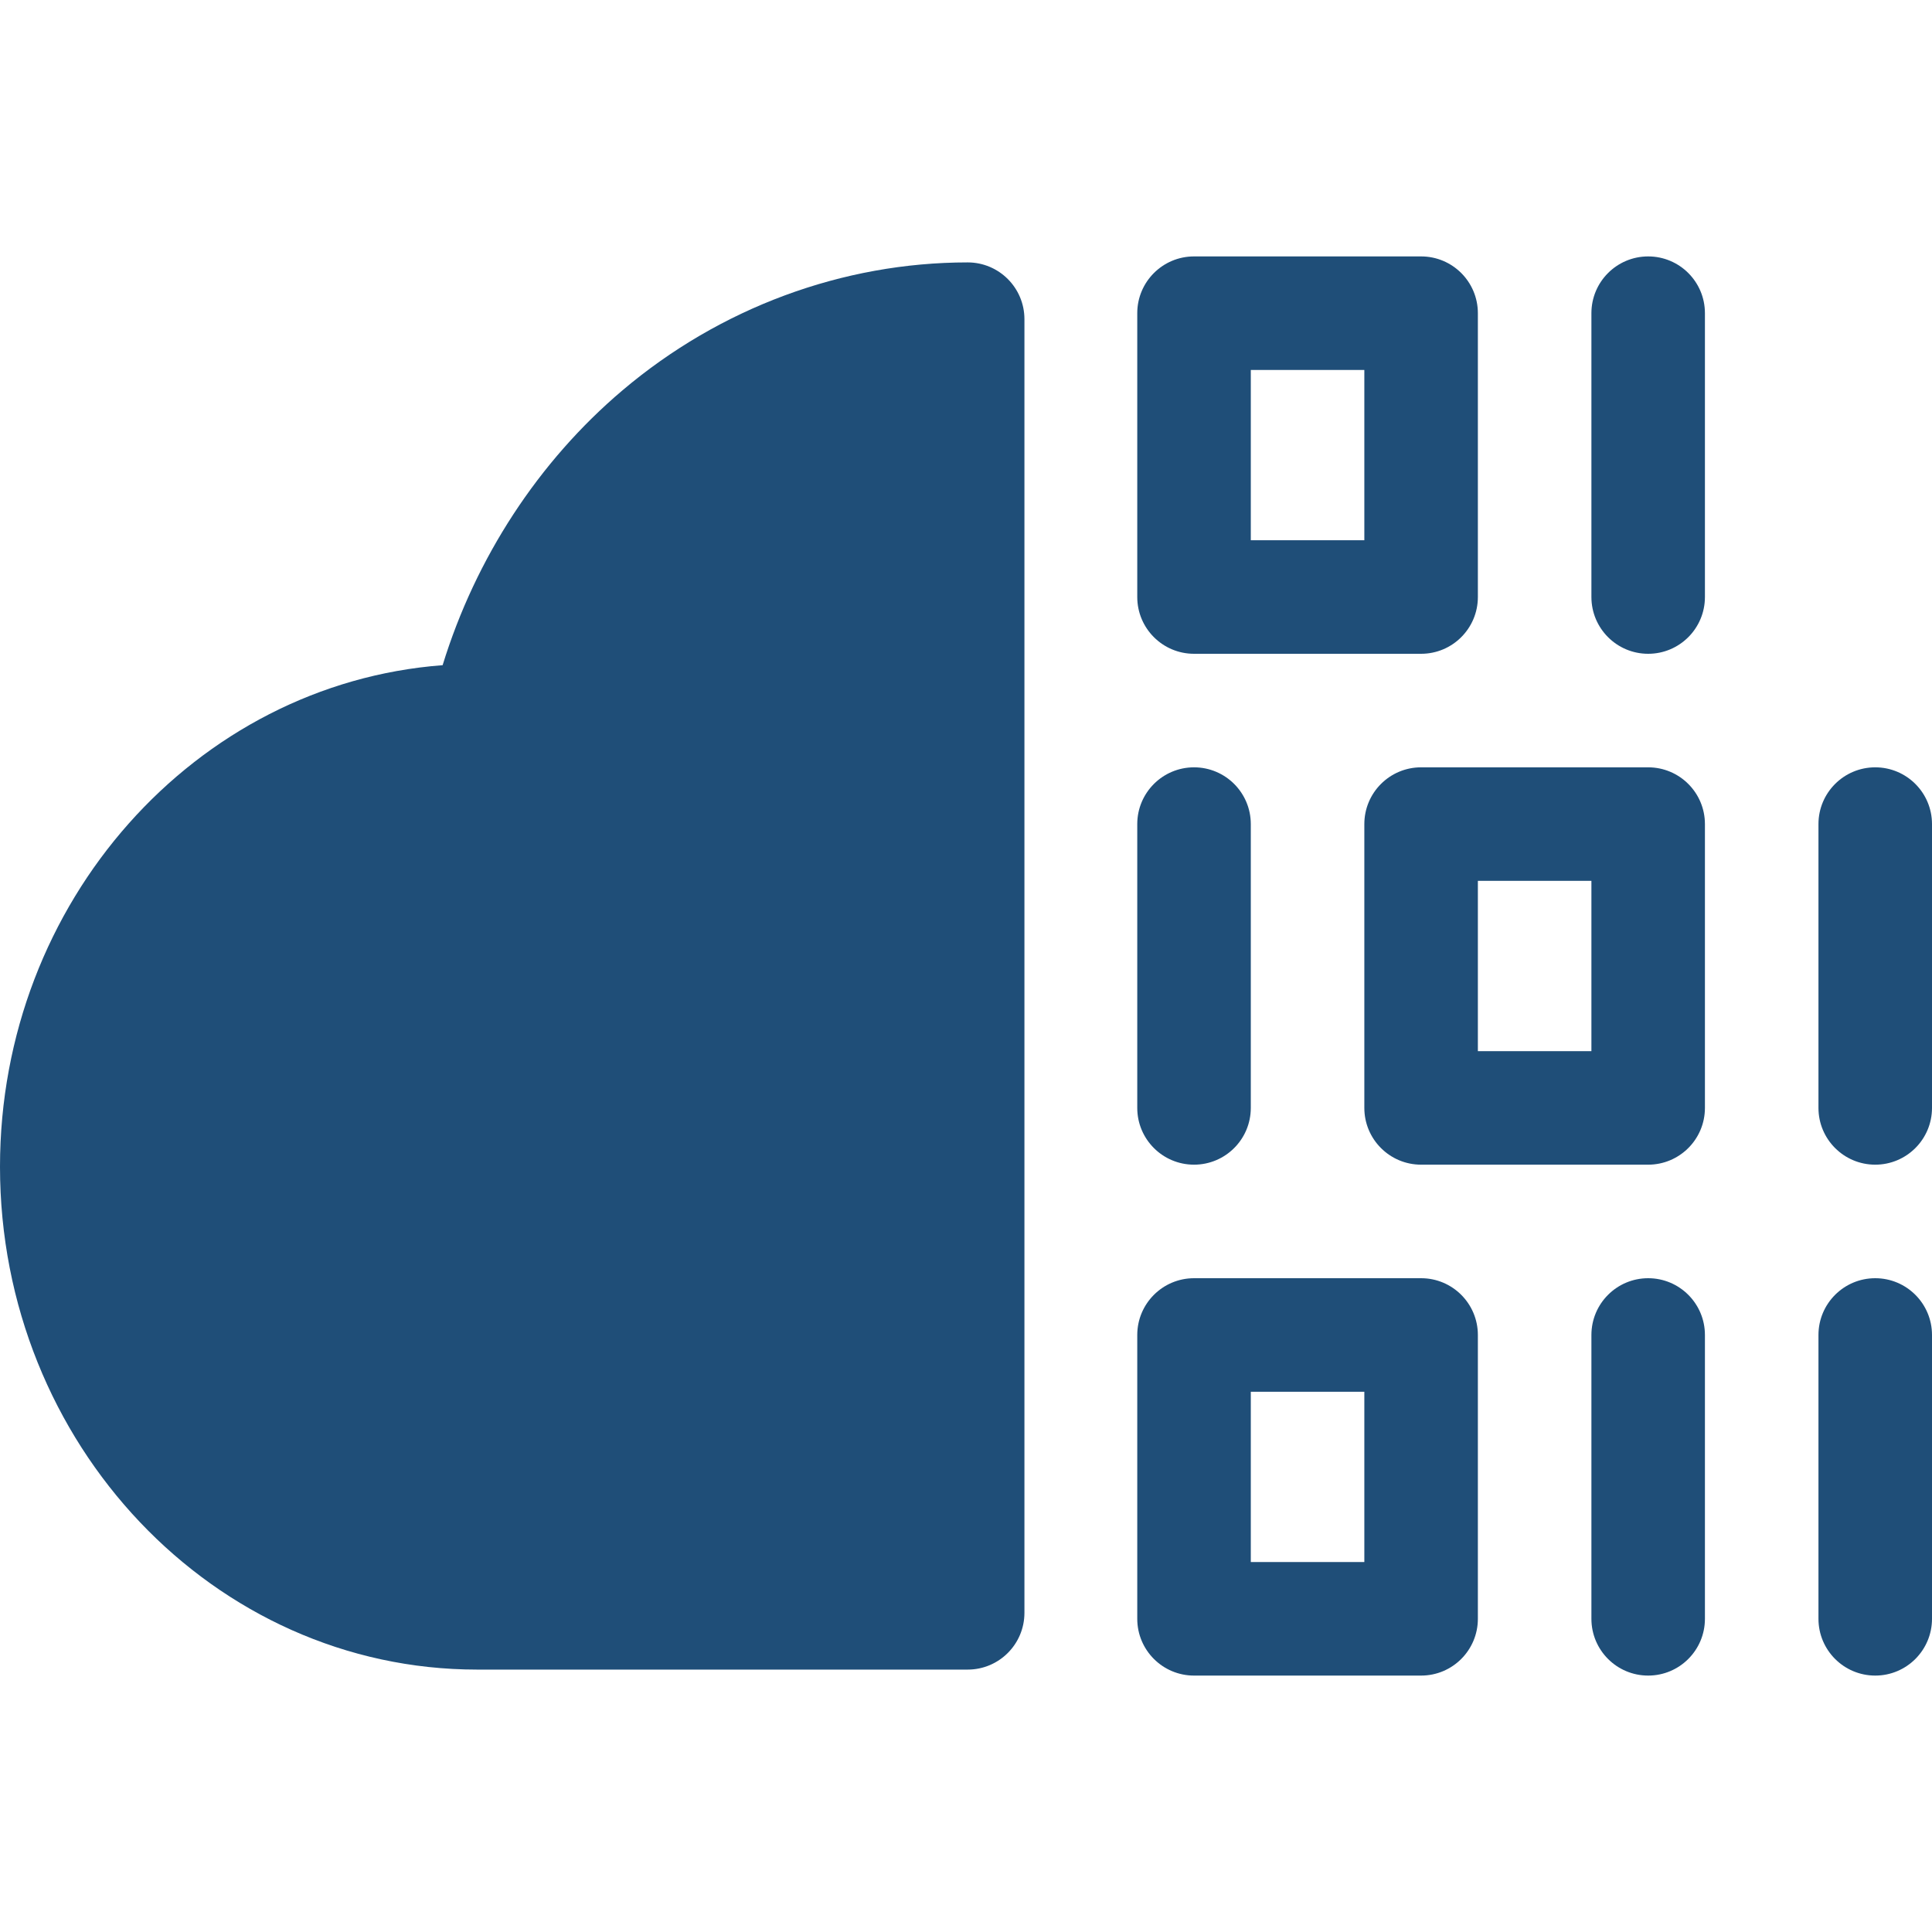
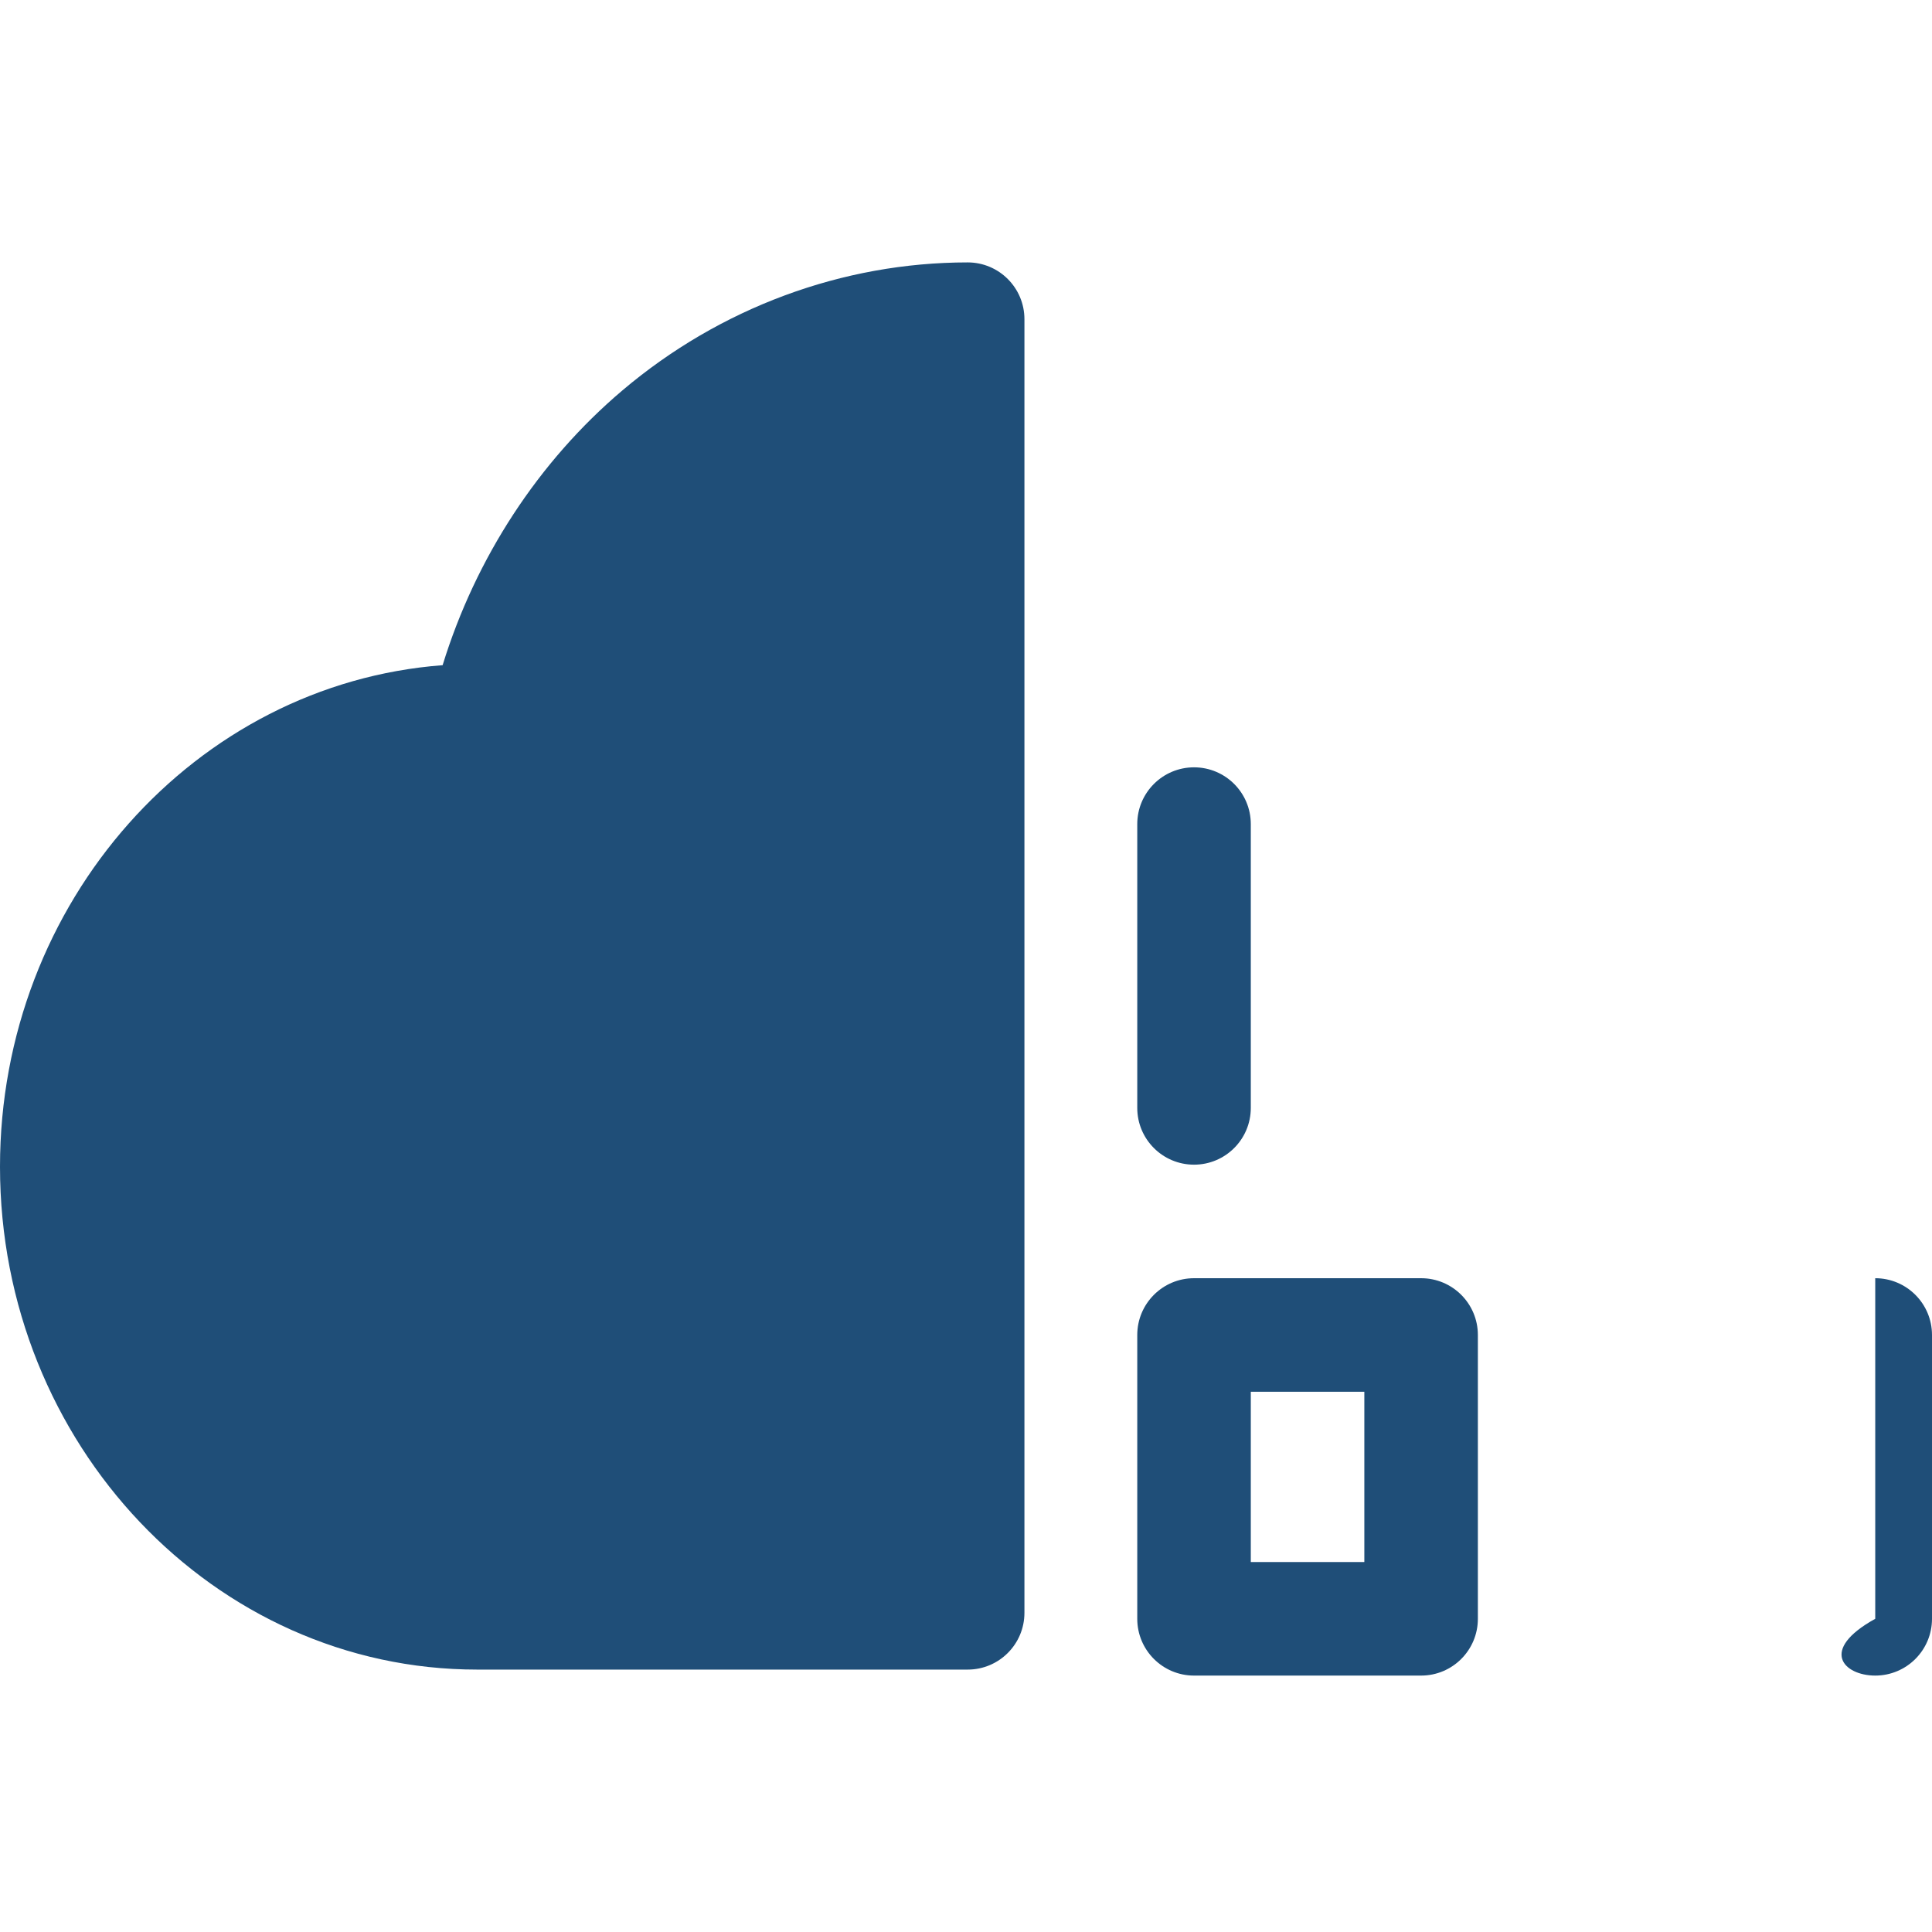
<svg xmlns="http://www.w3.org/2000/svg" width="90" height="90" viewBox="0 0 90 90" fill="none">
  <path d="M45.078 12.224C39.247 12.224 33.538 14.34 29 18.181C25.086 21.495 22.158 25.987 20.619 30.987C9.11 31.86 0 42.005 0 54.351C0 67.268 9.972 77.776 22.229 77.776H45.078C46.538 77.776 47.722 76.592 47.722 75.132V14.868C47.722 13.408 46.538 12.224 45.078 12.224Z" fill="#1F4E78" />
-   <path d="M76.778 11.945C75.318 11.945 74.134 13.129 74.134 14.589V27.811C74.134 29.272 75.318 30.456 76.778 30.456C78.239 30.456 79.422 29.272 79.422 27.811V14.589C79.422 13.129 78.239 11.945 76.778 11.945Z" fill="#1F4E78" />
-   <path d="M87.356 35.745C85.895 35.745 84.711 36.929 84.711 38.389V51.611C84.711 53.071 85.895 54.255 87.356 54.255C88.816 54.255 90 53.071 90 51.611V38.389C90 36.929 88.816 35.745 87.356 35.745Z" fill="#1F4E78" />
  <path d="M55.623 54.255C57.083 54.255 58.267 53.071 58.267 51.611V38.389C58.267 36.929 57.083 35.745 55.623 35.745C54.163 35.745 52.978 36.929 52.978 38.389V51.611C52.978 53.071 54.162 54.255 55.623 54.255Z" fill="#1F4E78" />
-   <path d="M76.778 35.745H66.2C64.74 35.745 63.556 36.929 63.556 38.389V51.611C63.556 53.071 64.74 54.255 66.2 54.255H76.778C78.238 54.255 79.422 53.071 79.422 51.611V38.389C79.422 36.929 78.238 35.745 76.778 35.745ZM74.134 48.967H68.845V41.033H74.134V48.967Z" fill="#1F4E78" />
-   <path d="M87.356 59.544C85.895 59.544 84.711 60.728 84.711 62.189V75.41C84.711 76.871 85.895 78.055 87.356 78.055C88.816 78.055 90 76.871 90 75.41V62.189C90 60.728 88.816 59.544 87.356 59.544Z" fill="#1F4E78" />
-   <path d="M55.623 30.456H66.201C67.661 30.456 68.845 29.272 68.845 27.811V14.589C68.845 13.129 67.661 11.945 66.201 11.945H55.623C54.163 11.945 52.978 13.129 52.978 14.589V27.811C52.978 29.272 54.162 30.456 55.623 30.456ZM58.267 17.234H63.556V25.167H58.267V17.234Z" fill="#1F4E78" />
-   <path d="M76.778 59.544C75.318 59.544 74.134 60.728 74.134 62.189V75.41C74.134 76.871 75.318 78.055 76.778 78.055C78.239 78.055 79.422 76.871 79.422 75.41V62.189C79.422 60.728 78.239 59.544 76.778 59.544Z" fill="#1F4E78" />
+   <path d="M87.356 59.544V75.41C84.711 76.871 85.895 78.055 87.356 78.055C88.816 78.055 90 76.871 90 75.41V62.189C90 60.728 88.816 59.544 87.356 59.544Z" fill="#1F4E78" />
  <path d="M66.201 59.544H55.623C54.163 59.544 52.978 60.728 52.978 62.189V75.41C52.978 76.871 54.163 78.055 55.623 78.055H66.201C67.661 78.055 68.845 76.871 68.845 75.41V62.189C68.845 60.728 67.661 59.544 66.201 59.544ZM63.556 72.766H58.267V64.833H63.556V72.766Z" fill="#1F4E78" />
</svg>